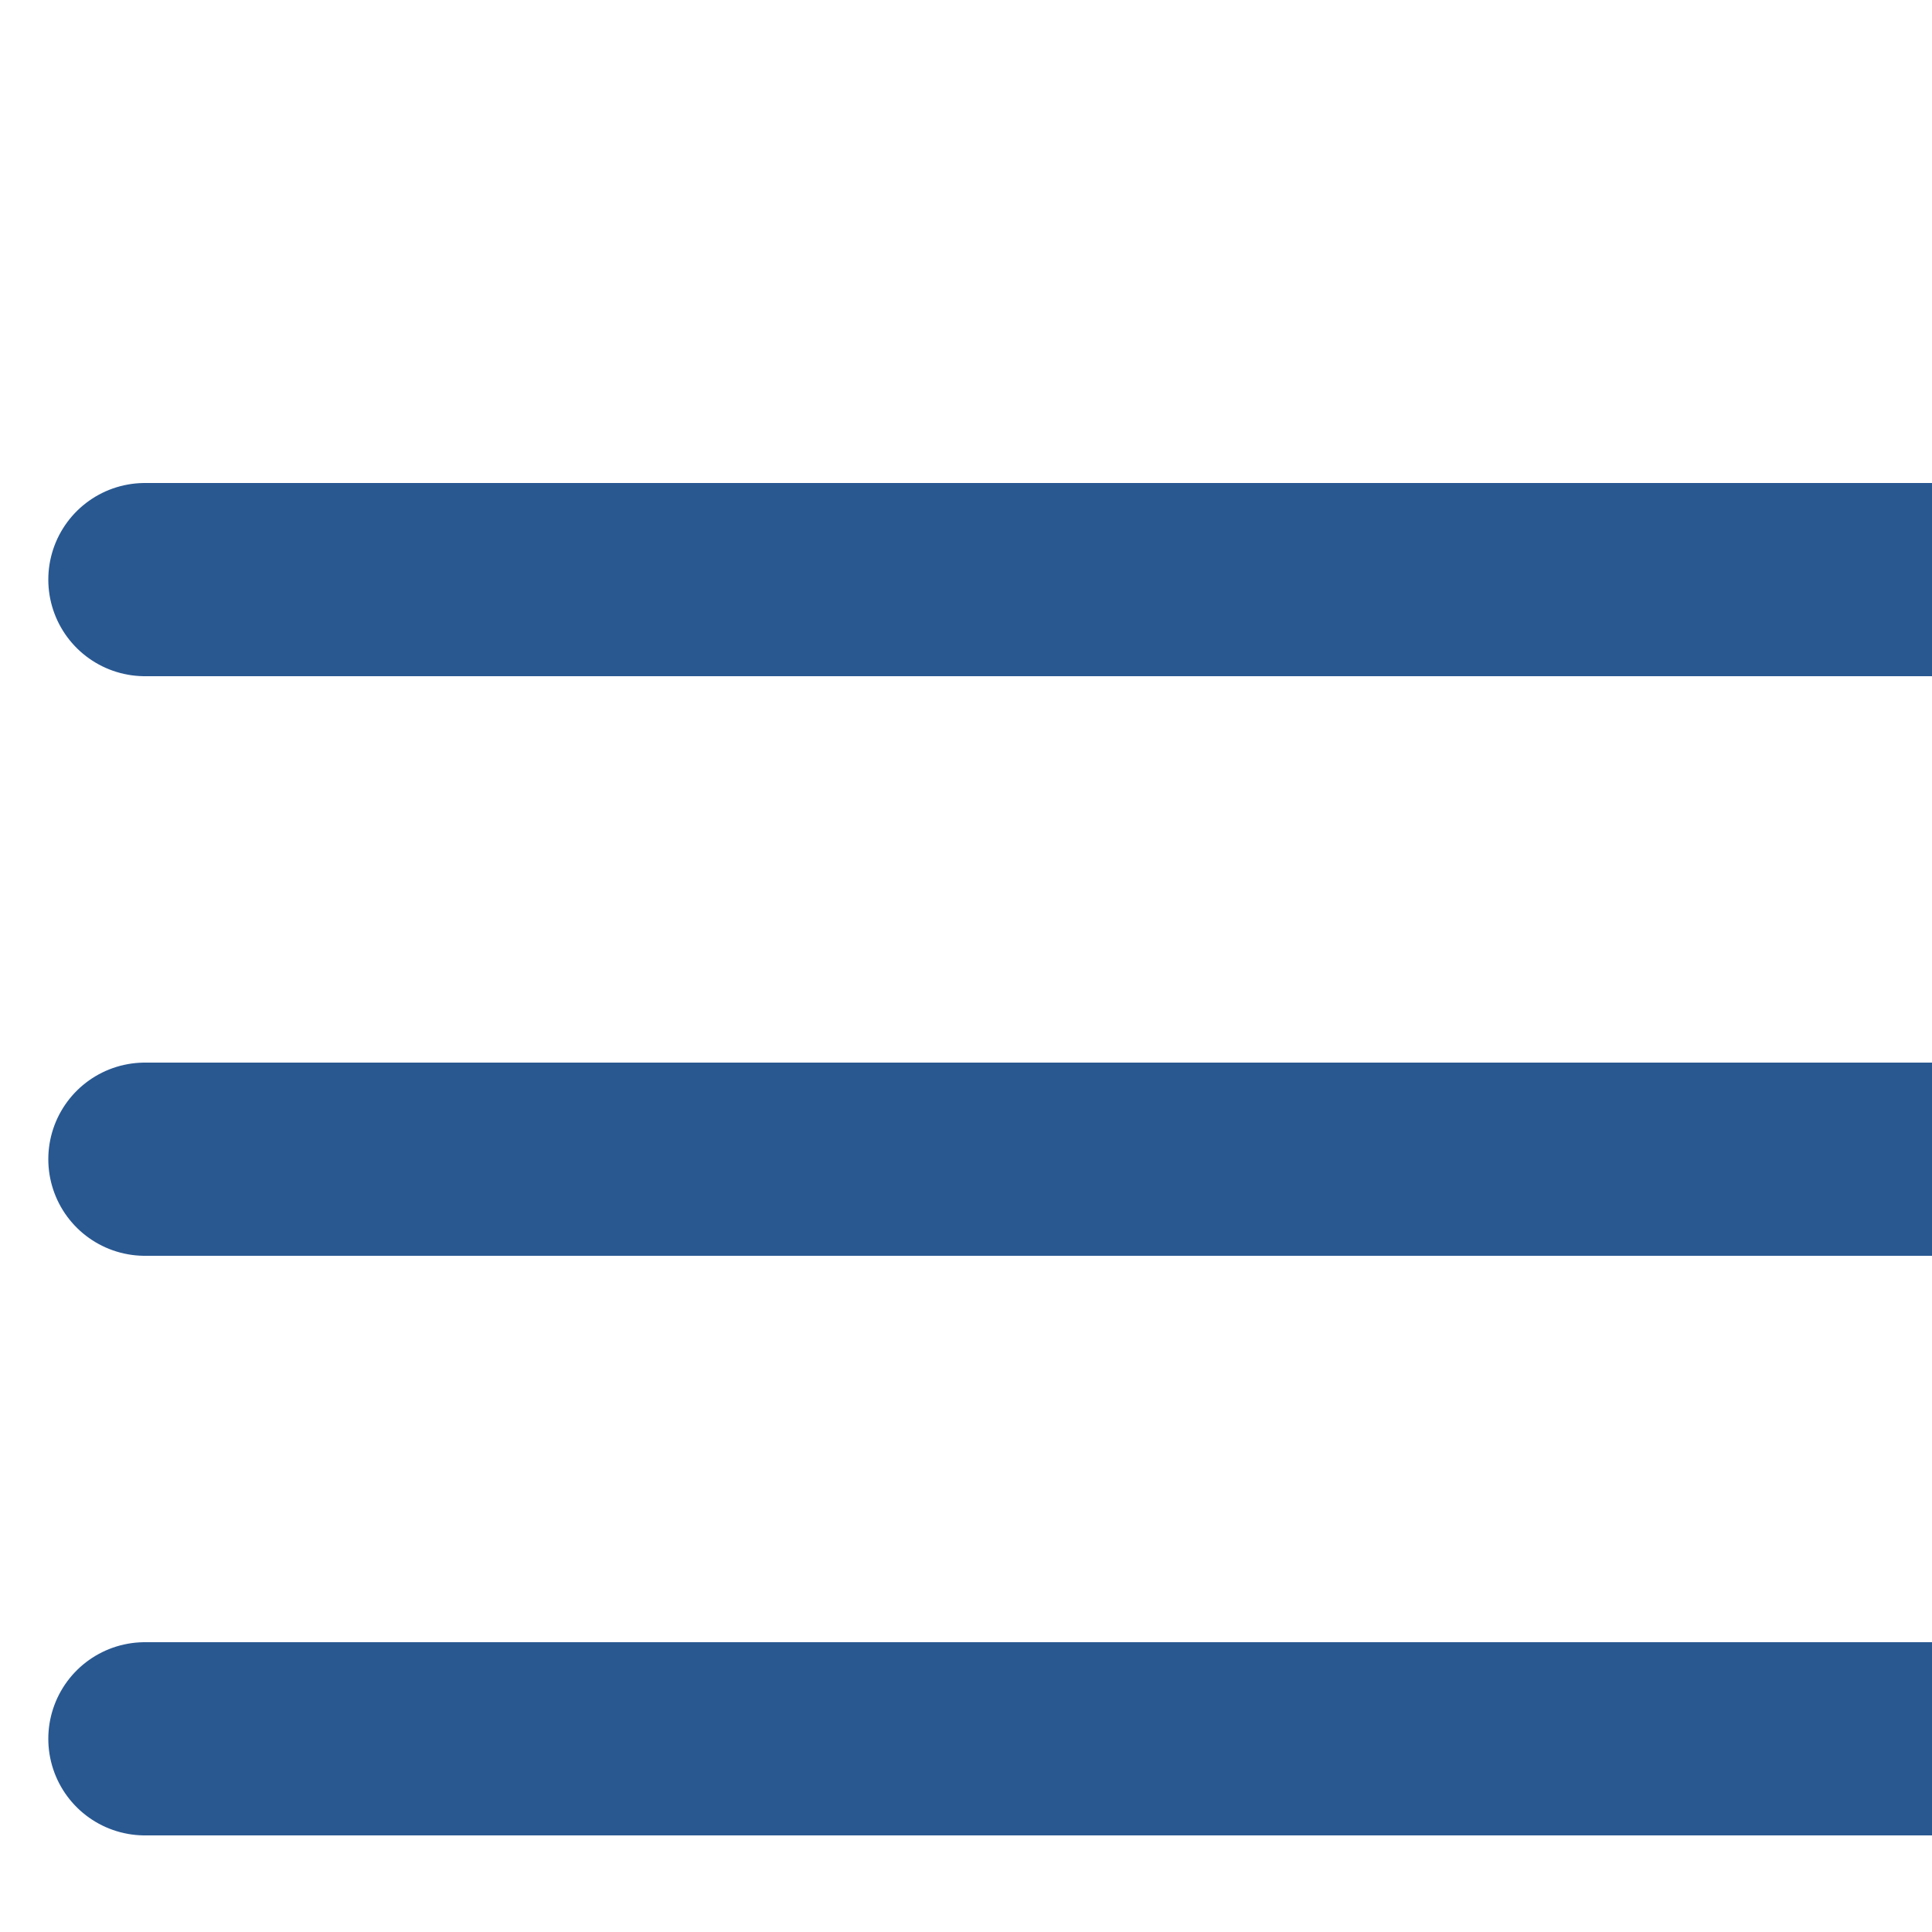
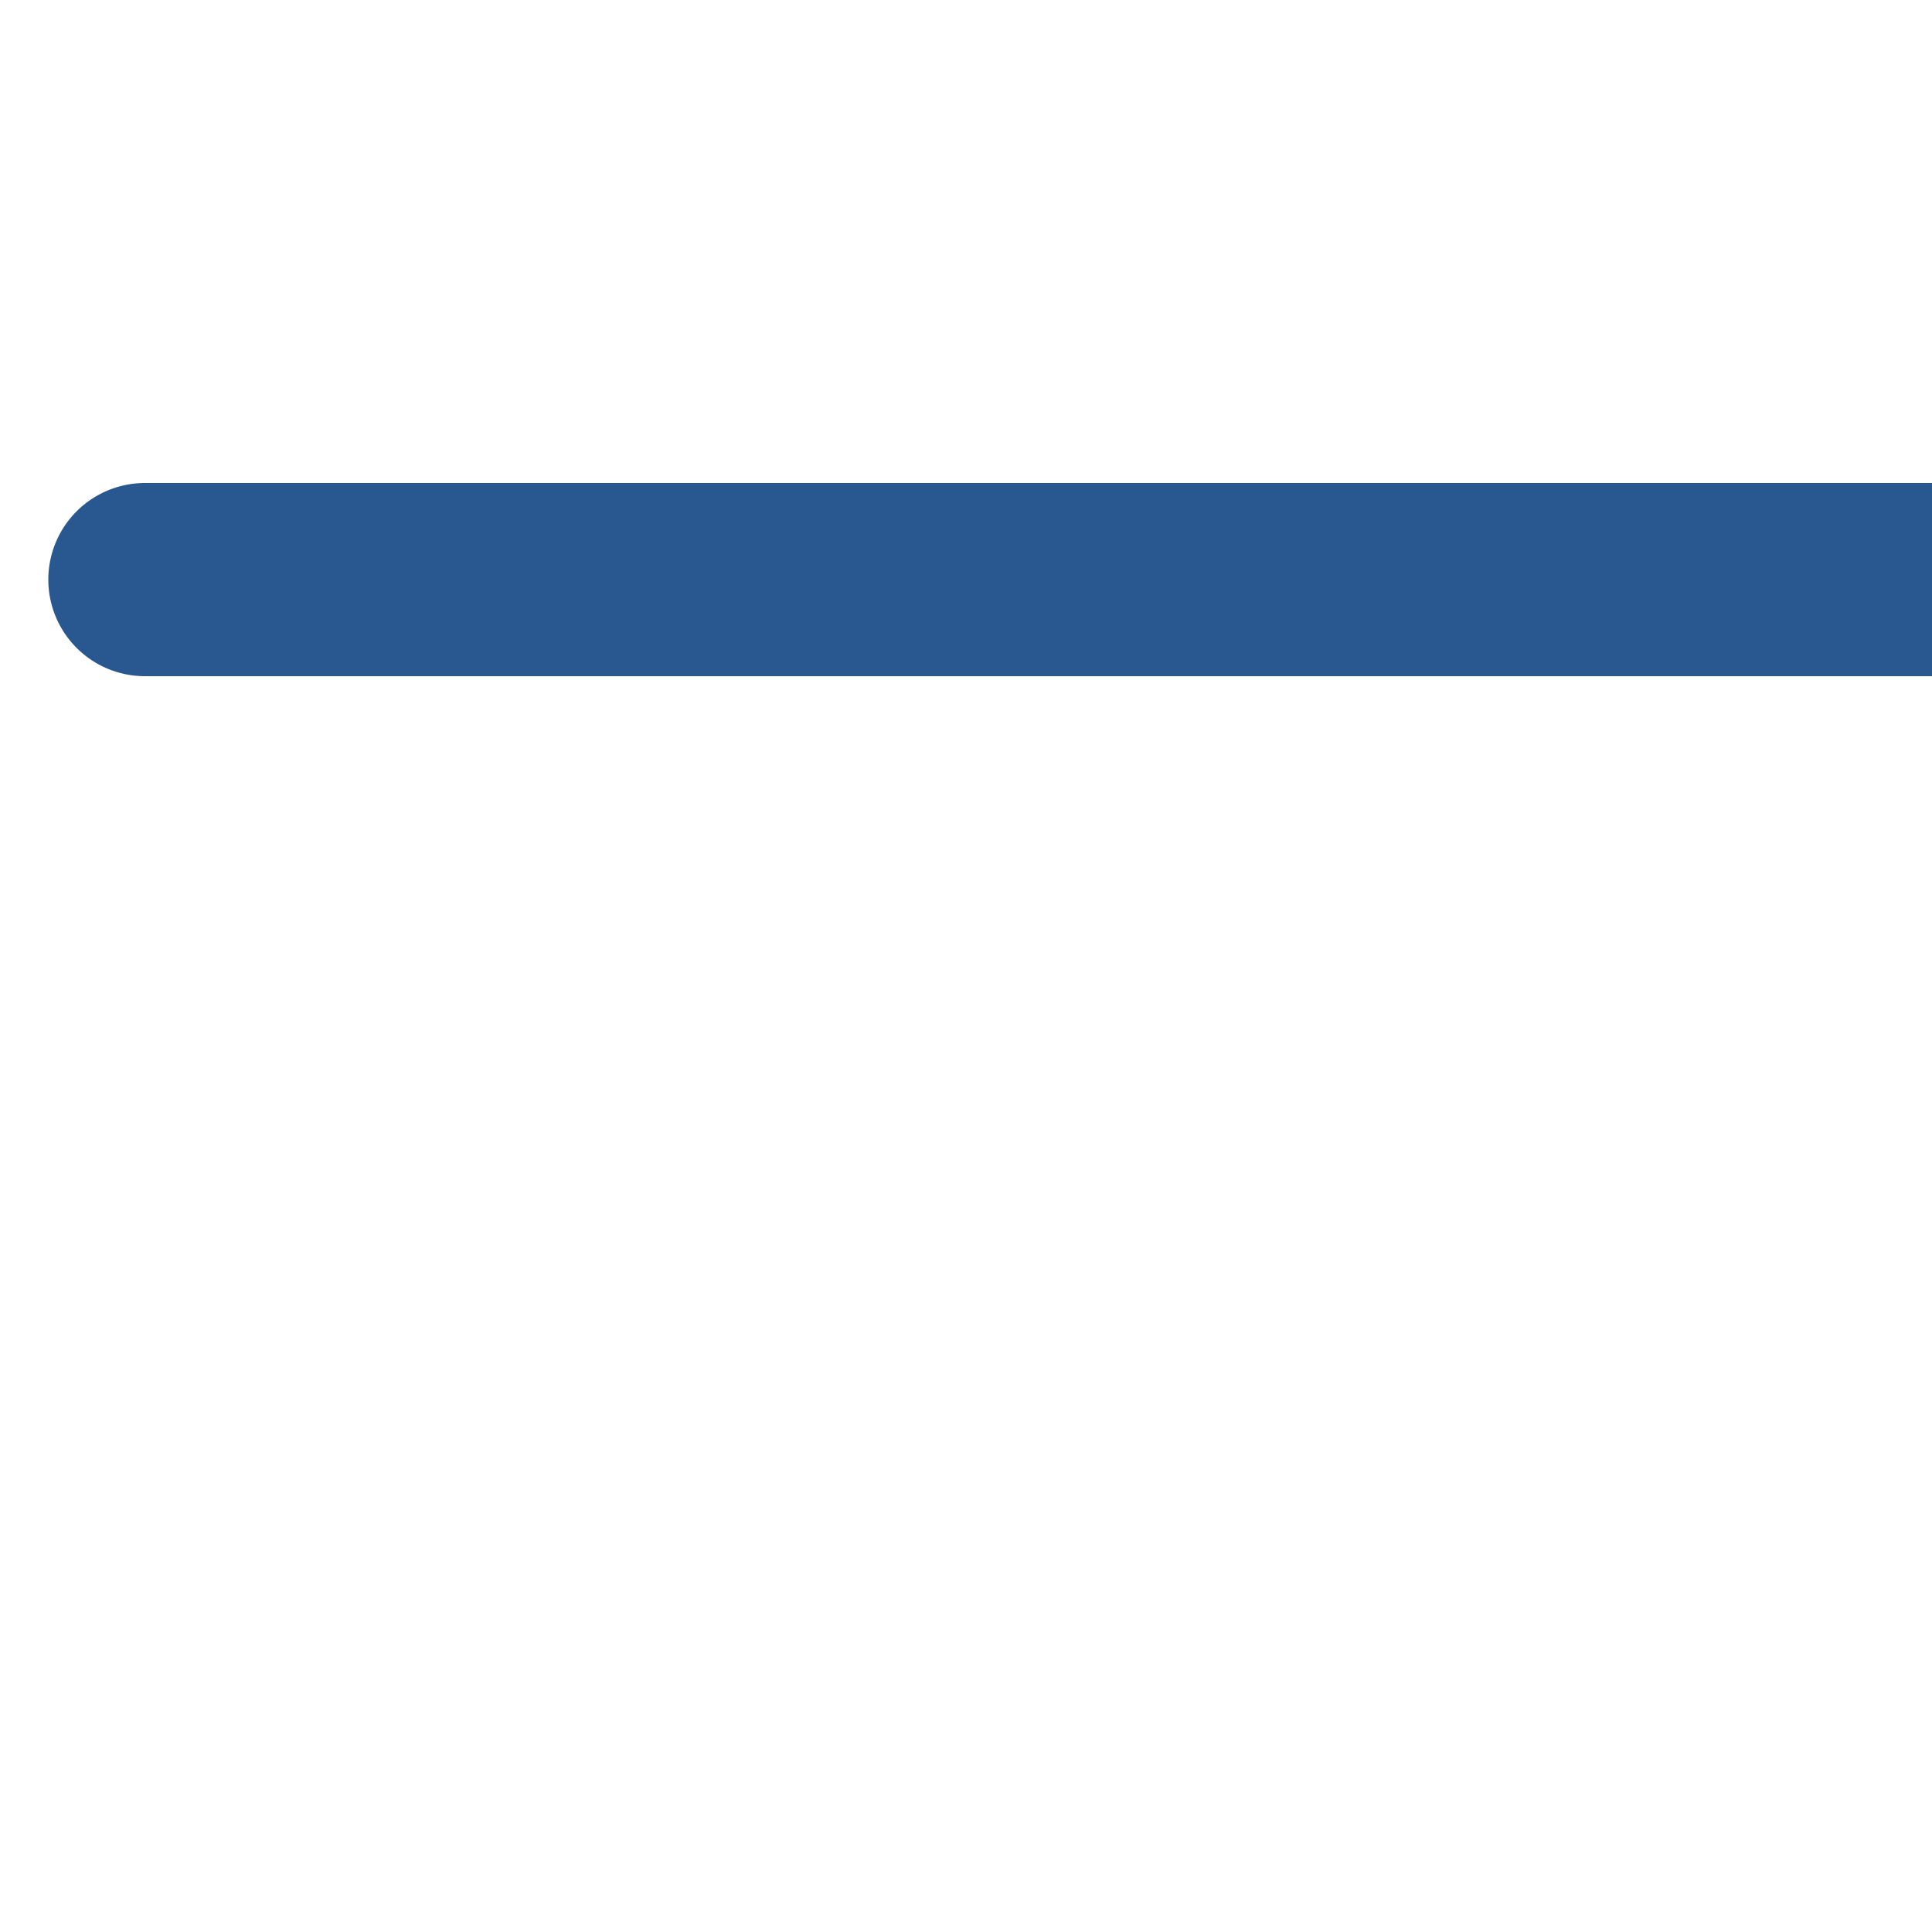
<svg xmlns="http://www.w3.org/2000/svg" width="40" height="40" viewBox="0 0 40 40" fill="none">
-   <path d="M3 24H40" stroke="#295891" stroke-width="4" stroke-linecap="round" stroke-linejoin="round" />
  <path d="M3 12H40" stroke="#295891" stroke-width="4" stroke-linecap="round" stroke-linejoin="round" />
-   <path d="M3 36H40" stroke="#295891" stroke-width="4" stroke-linecap="round" stroke-linejoin="round" />
</svg>